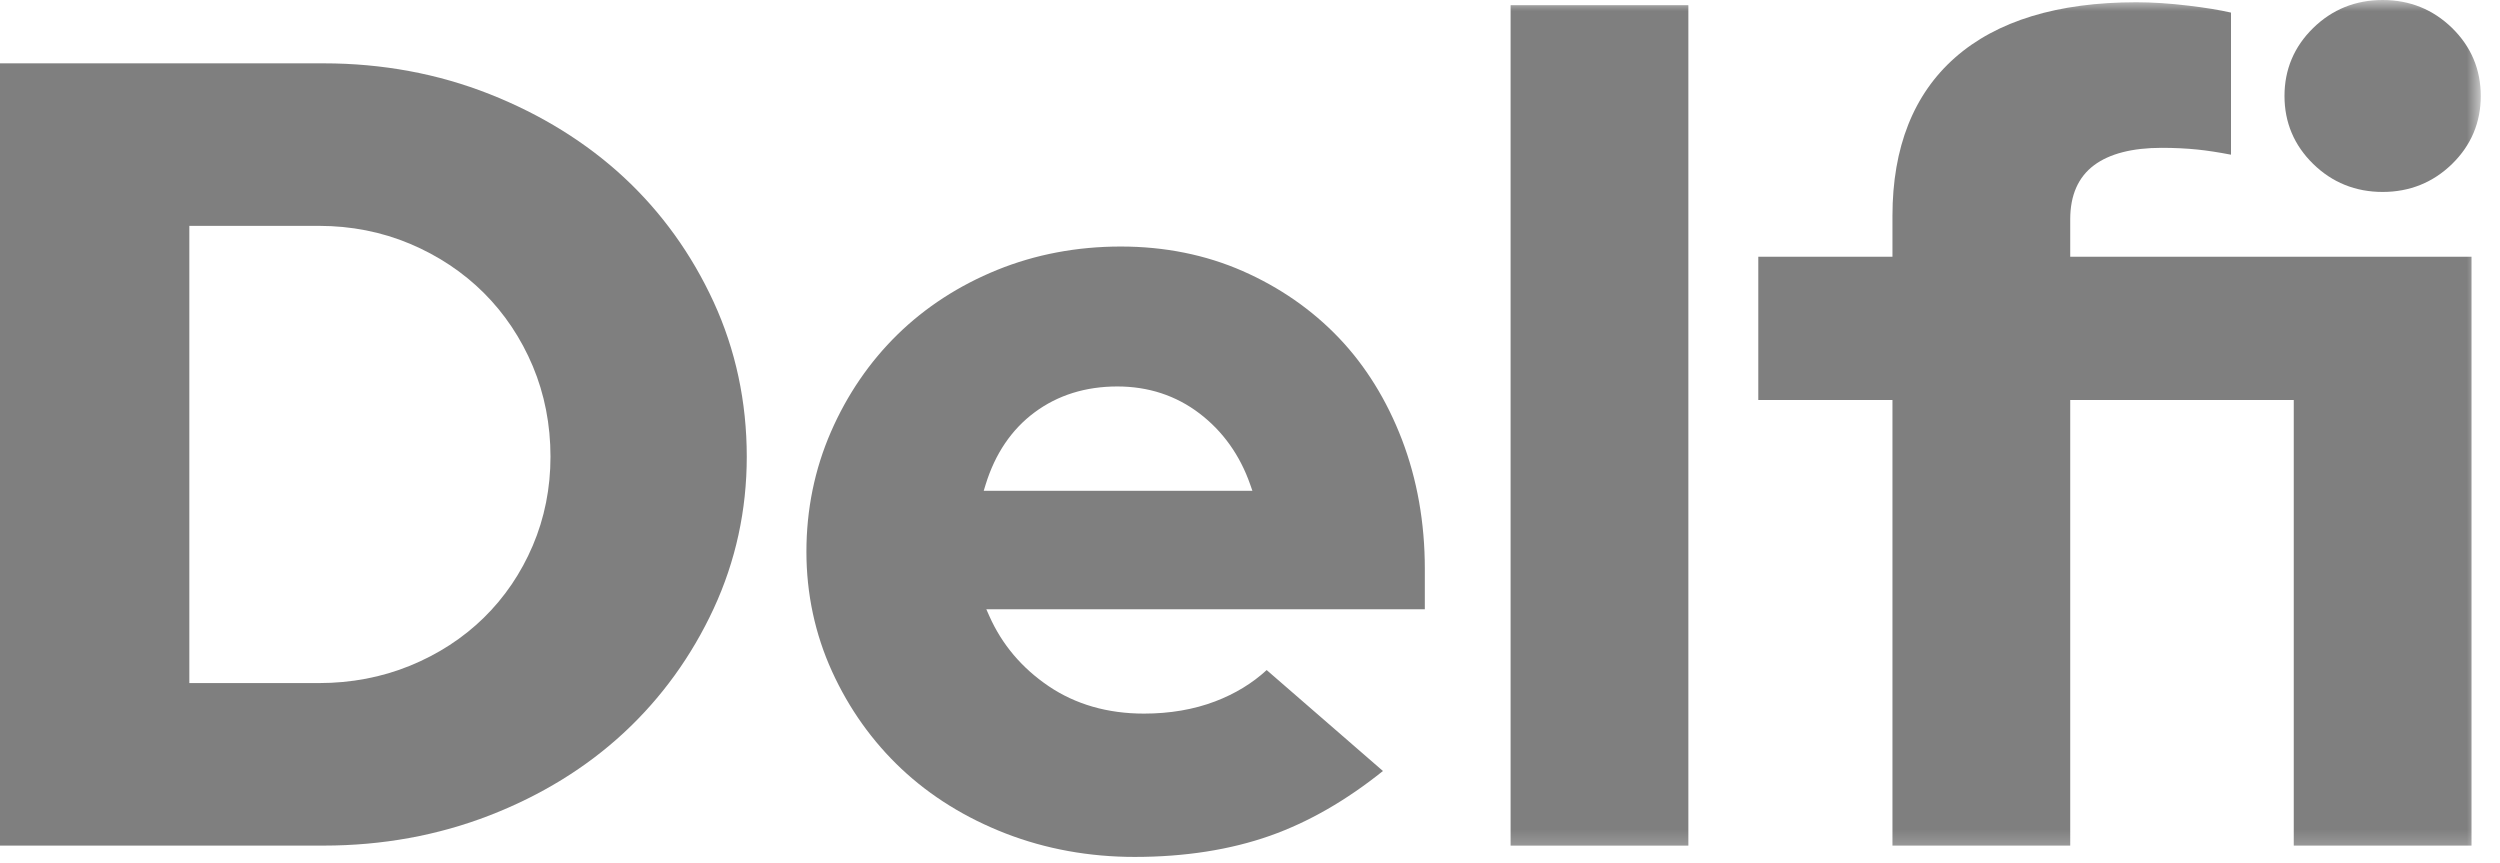
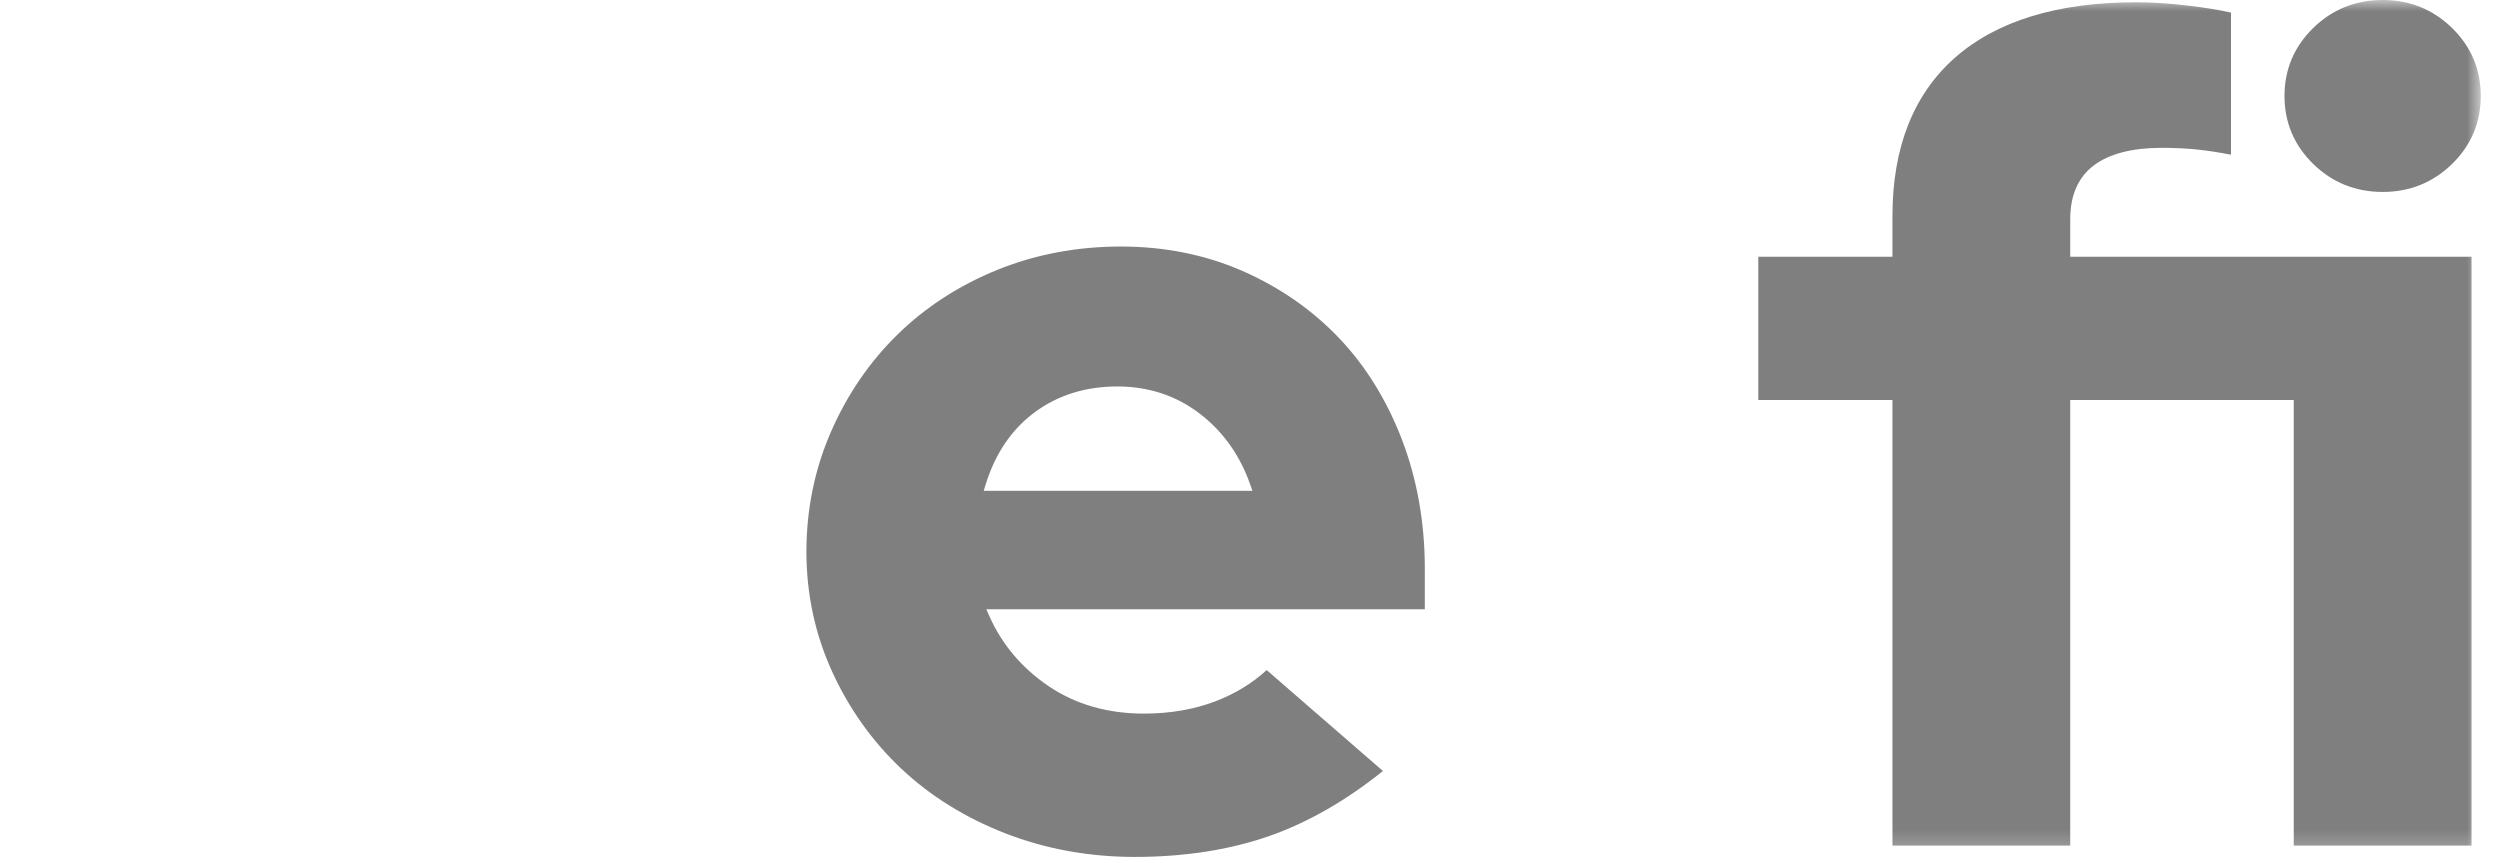
<svg xmlns="http://www.w3.org/2000/svg" width="113" height="39" viewBox="0 0 113 39" fill="none">
  <g clip-path="url(#clip0_20_2)">
-     <path fill-rule="evenodd" clip-rule="evenodd" d="M24.081 24.662C23.55 25.909 22.804 27.007 21.865 27.925C20.926 28.844 19.803 29.572 18.529 30.092C17.253 30.612 15.871 30.875 14.42 30.875H8.558V10.209H14.42C15.871 10.209 17.254 10.482 18.531 11.019C19.806 11.556 20.928 12.303 21.867 13.237C22.805 14.173 23.551 15.288 24.082 16.551C24.613 17.816 24.882 19.192 24.882 20.644C24.882 22.063 24.613 23.415 24.081 24.662ZM28.202 8.018C26.505 6.444 24.462 5.176 22.128 4.253C19.794 3.33 17.271 2.863 14.629 2.863H0V38.221H14.629C17.272 38.221 19.795 37.762 22.129 36.856C24.463 35.95 26.507 34.691 28.202 33.117C29.898 31.543 31.262 29.656 32.258 27.509C33.251 25.366 33.754 23.056 33.754 20.644C33.754 18.165 33.251 15.812 32.257 13.651C31.263 11.489 29.898 9.593 28.202 8.018Z" fill="#7F7F7F" />
    <path fill-rule="evenodd" clip-rule="evenodd" d="M44.464 22.185L44.547 21.913C44.977 20.512 45.724 19.409 46.767 18.636C47.812 17.861 49.069 17.468 50.505 17.468C51.906 17.468 53.156 17.878 54.218 18.688C55.275 19.495 56.047 20.577 56.511 21.905L56.609 22.185H44.464ZM60.514 15.268C59.302 14 57.839 12.985 56.166 12.25C54.493 11.516 52.641 11.143 50.661 11.143C48.678 11.143 46.797 11.5 45.073 12.2C43.347 12.902 41.832 13.884 40.568 15.12C39.305 16.356 38.291 17.838 37.556 19.525C36.822 21.212 36.45 23.032 36.45 24.938C36.45 26.842 36.84 28.662 37.608 30.348C38.377 32.036 39.434 33.518 40.748 34.754C42.063 35.989 43.648 36.972 45.461 37.675C47.275 38.377 49.235 38.733 51.288 38.733C53.55 38.733 55.61 38.41 57.409 37.775C59.138 37.164 60.852 36.18 62.509 34.849L57.254 30.287C56.603 30.887 55.819 31.363 54.922 31.704C53.96 32.07 52.878 32.255 51.707 32.255C50.066 32.255 48.618 31.839 47.402 31.017C46.188 30.196 45.283 29.126 44.713 27.834L44.582 27.539H64.402V25.706C64.402 23.629 64.055 21.668 63.37 19.875C62.685 18.087 61.724 16.536 60.514 15.268Z" fill="#7F7F7F" />
    <mask id="mask0_20_2" style="mask-type:alpha" maskUnits="userSpaceOnUse" x="0" y="0" width="113" height="39">
      <path fill-rule="evenodd" clip-rule="evenodd" d="M0 38.733H112.132V0H0V38.733Z" fill="white" />
    </mask>
    <g mask="url(#mask0_20_2)">
-       <path fill-rule="evenodd" clip-rule="evenodd" d="M68.279 38.222H76.314V0.235H68.279V38.222Z" fill="#7F7F7F" />
      <path fill-rule="evenodd" clip-rule="evenodd" d="M110.836 7.409C111.695 6.568 112.131 5.535 112.131 4.338C112.131 3.142 111.695 2.108 110.836 1.267C109.975 0.426 108.919 0 107.695 0C106.471 0 105.415 0.426 104.555 1.267C103.695 2.108 103.259 3.141 103.259 4.338C103.259 5.536 103.695 6.569 104.555 7.409C105.414 8.249 106.471 8.676 107.695 8.676C108.919 8.676 109.976 8.249 110.836 7.409Z" fill="#7F7F7F" />
      <path fill-rule="evenodd" clip-rule="evenodd" d="M93.574 9.909C93.574 8.823 93.937 8.001 94.653 7.467C95.351 6.947 96.38 6.682 97.711 6.682C98.273 6.682 98.818 6.708 99.328 6.76C99.766 6.805 100.274 6.883 100.841 6.992V0.569C100.316 0.45 99.669 0.344 98.914 0.255C98.071 0.153 97.28 0.102 96.562 0.102C93.01 0.102 90.253 0.944 88.368 2.604C86.491 4.258 85.539 6.665 85.539 9.757V11.604H79.475V18.081H85.539V38.222H93.574V18.081H103.678V38.222H111.713V11.604H93.574V9.909Z" fill="#7F7F7F" />
    </g>
  </g>
  <defs>
    <clipPath id="clip0_20_2">
      <rect width="113" height="39" fill="white" />
    </clipPath>
  </defs>
</svg>